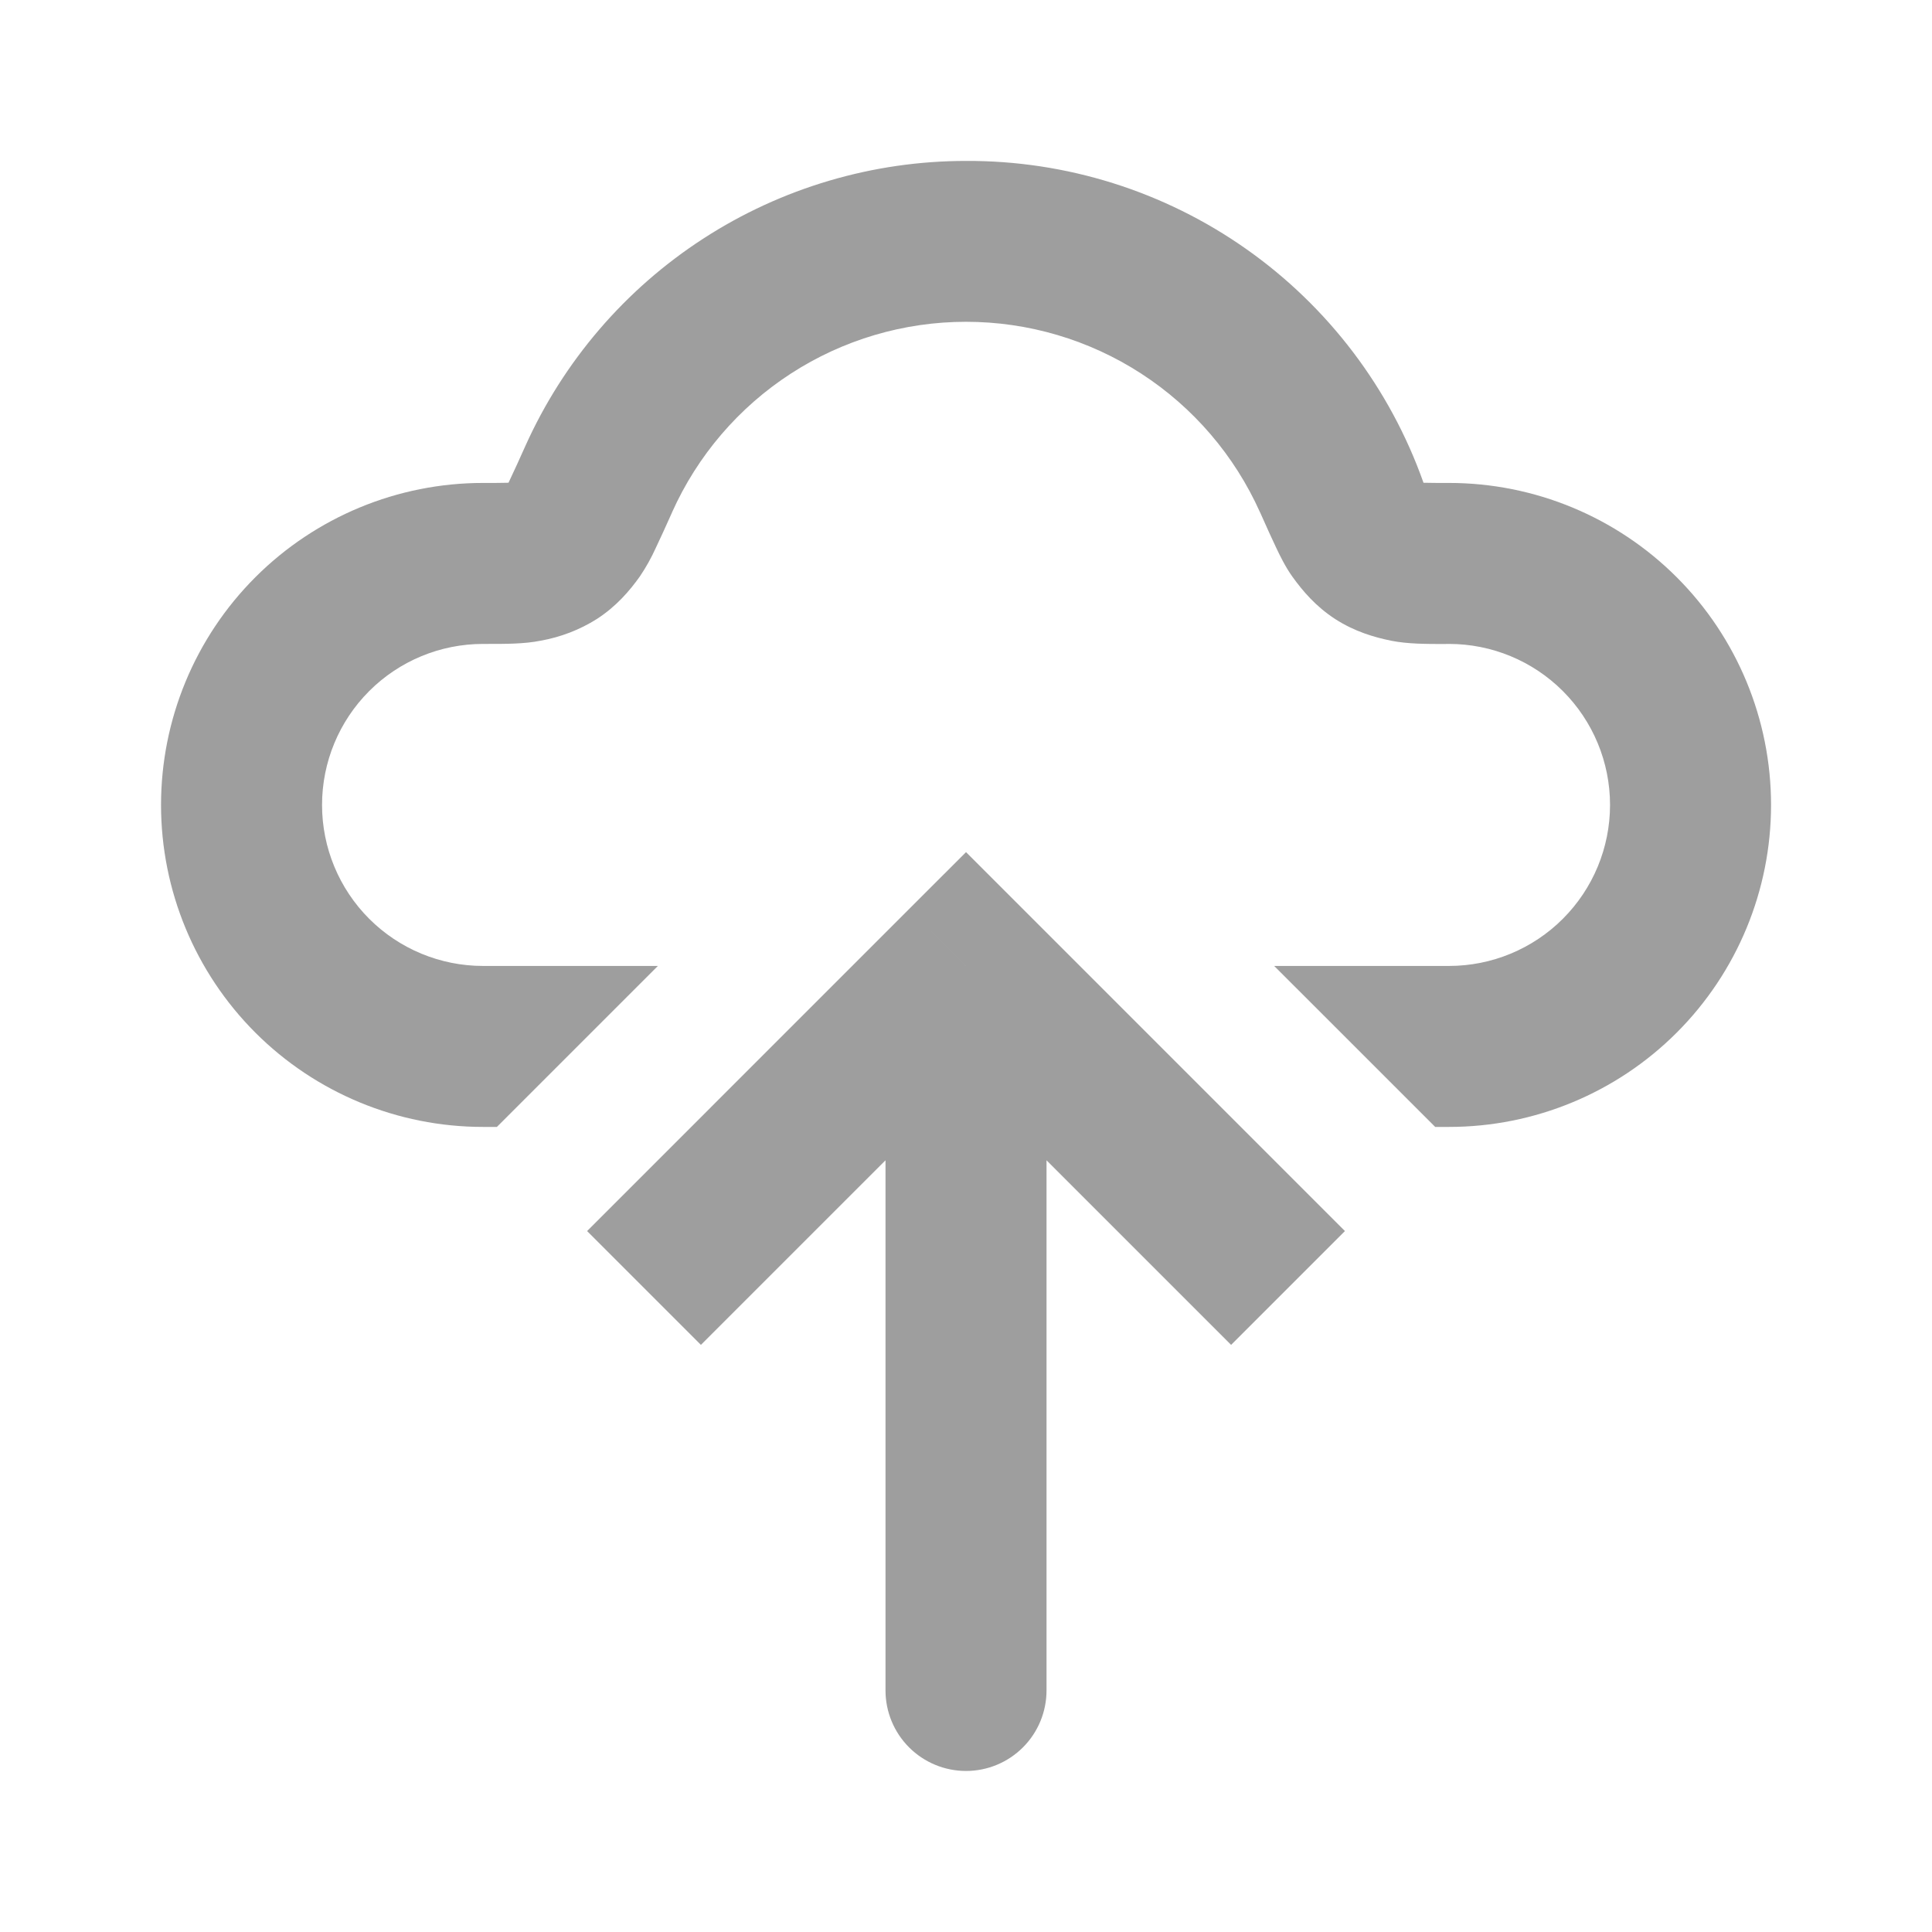
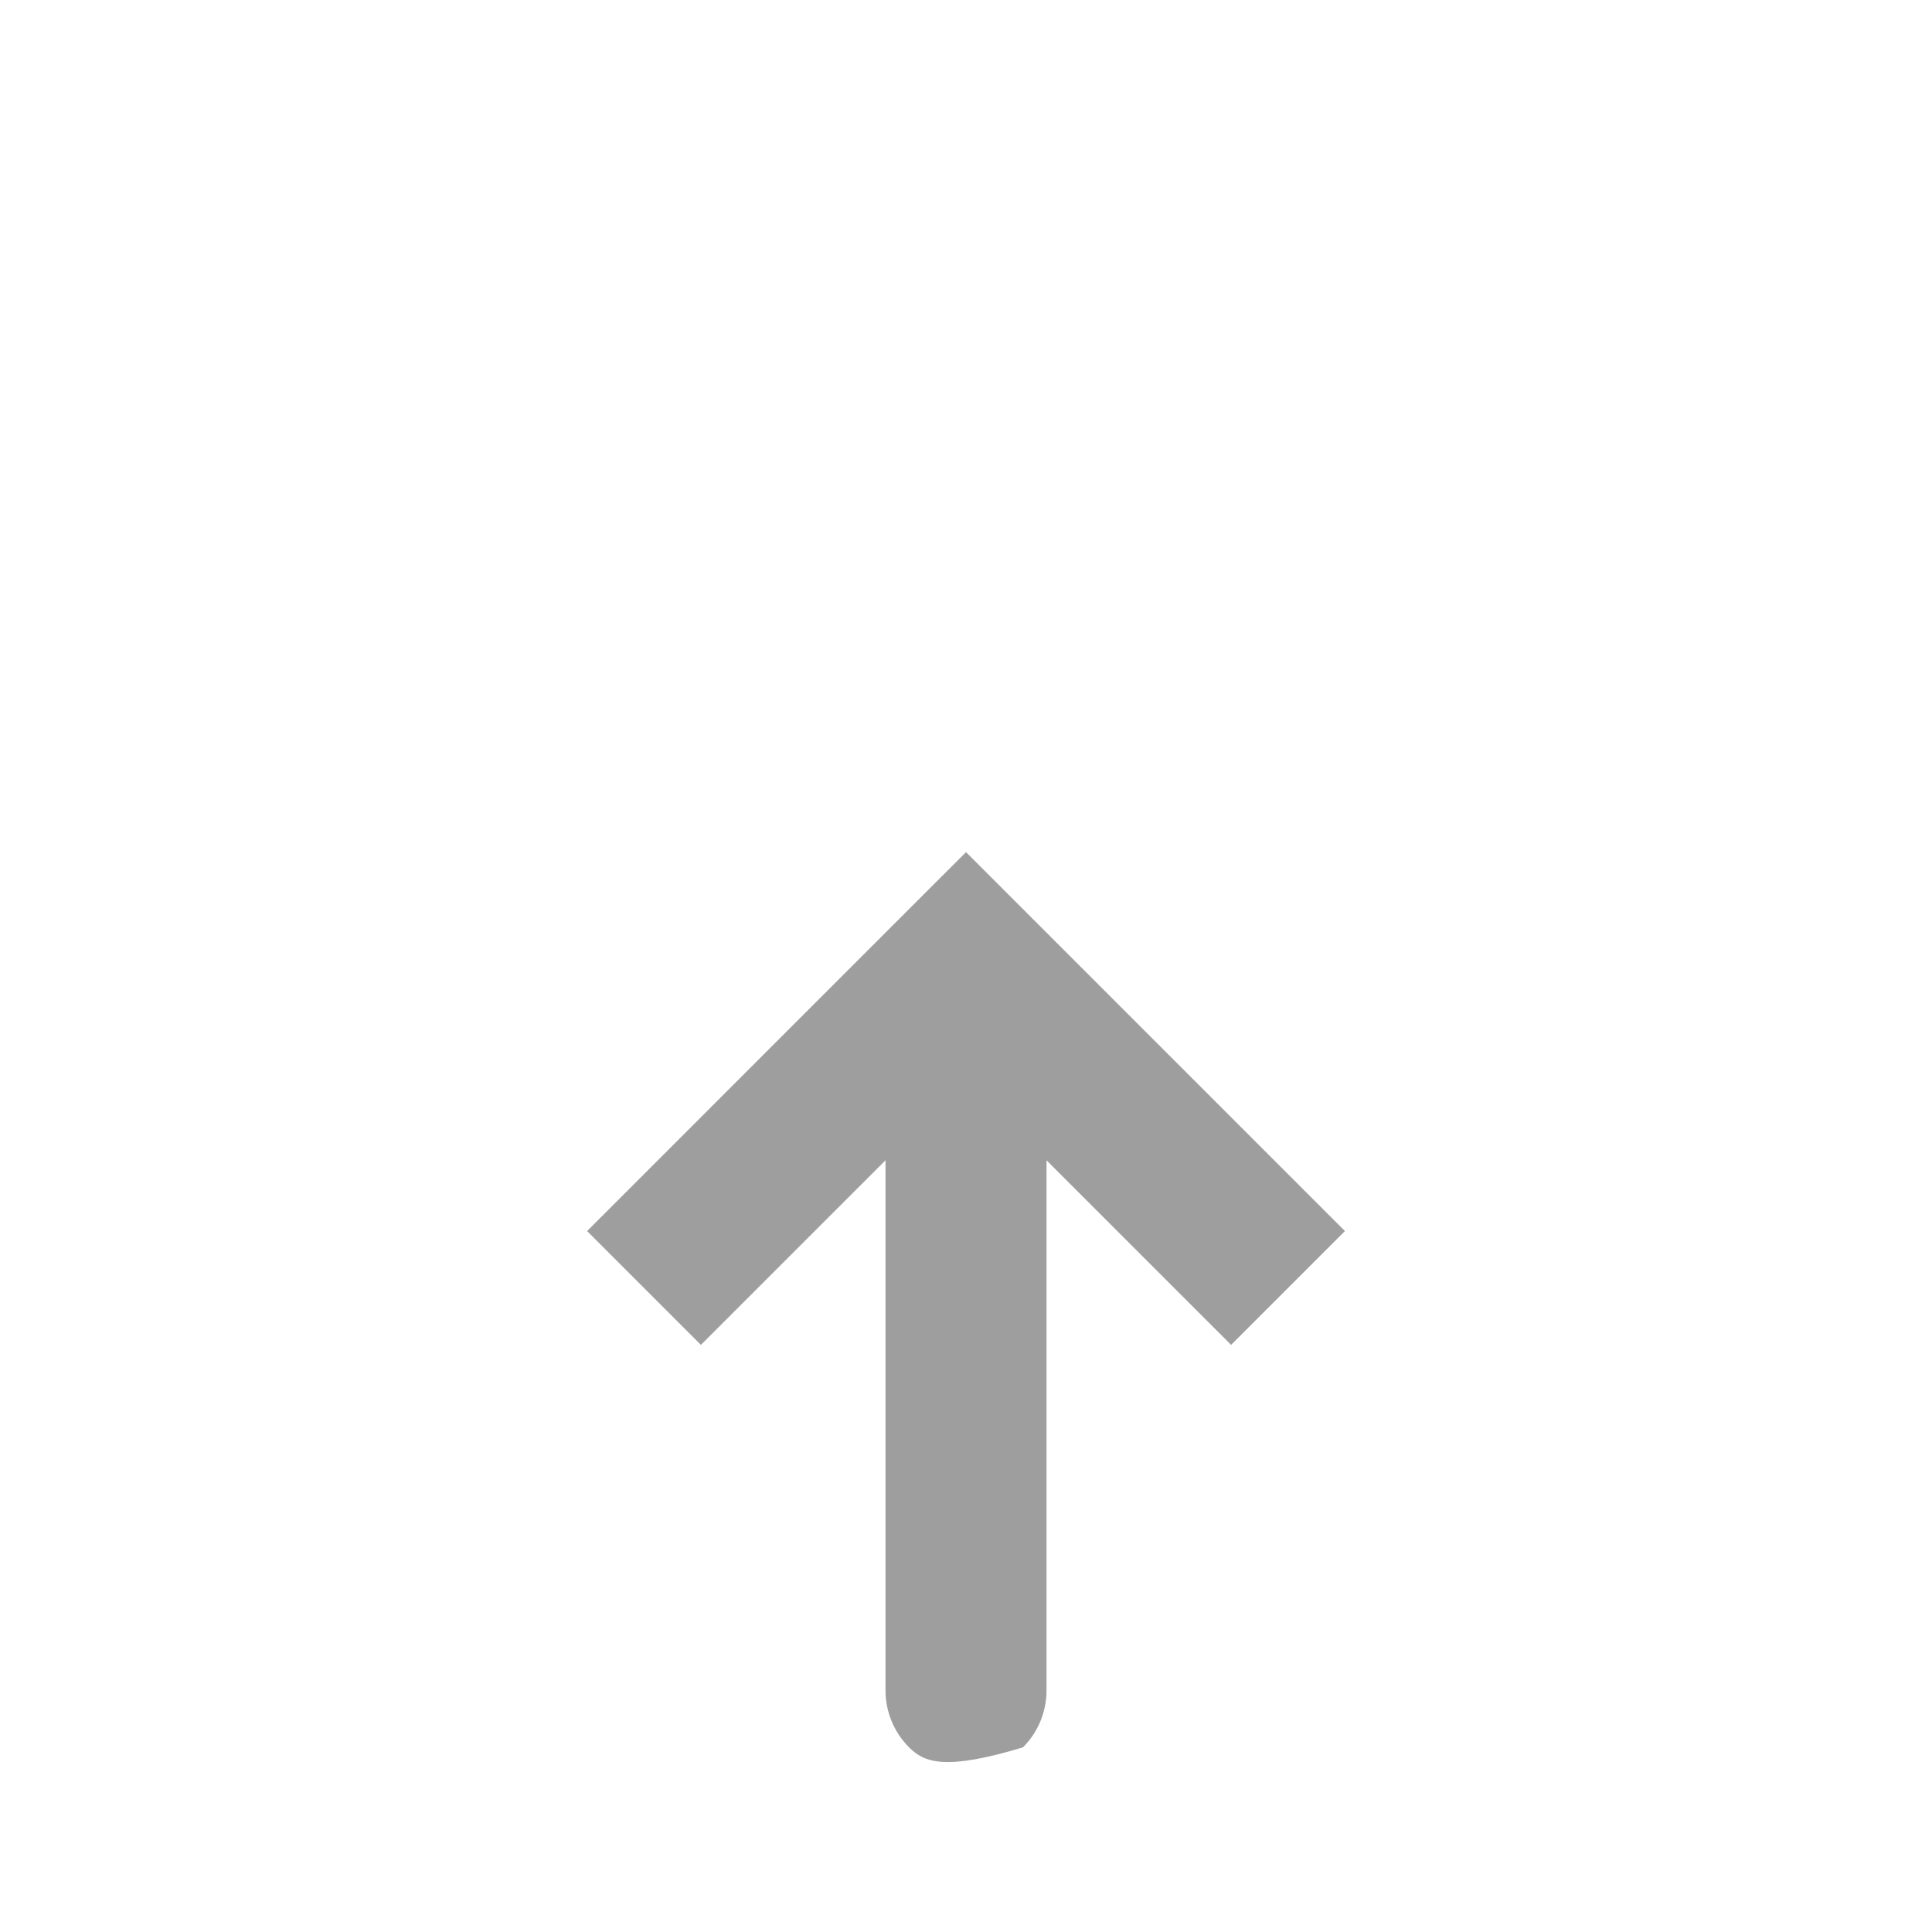
<svg xmlns="http://www.w3.org/2000/svg" width="68" height="68" viewBox="0 0 68 68" fill="none">
-   <path fill-rule="evenodd" clip-rule="evenodd" d="M34.001 5.664C30.722 5.664 27.512 6.612 24.76 8.394C22.007 10.176 19.828 12.716 18.486 15.708C18.295 16.137 18.1 16.564 17.899 16.989L17.843 16.992C17.662 16.998 17.415 16.998 17.001 16.998C13.995 16.998 11.113 18.192 8.987 20.317C6.862 22.442 5.668 25.325 5.668 28.331C5.668 31.337 6.862 34.219 8.987 36.345C11.113 38.47 13.995 39.664 17.001 39.664H17.489L23.155 33.998H17.001C15.498 33.998 14.057 33.401 12.994 32.338C11.932 31.275 11.335 29.834 11.335 28.331C11.335 26.828 11.932 25.387 12.994 24.324C14.057 23.261 15.498 22.664 17.001 22.664H17.183C17.772 22.664 18.458 22.667 19.024 22.551C19.729 22.427 20.403 22.168 21.008 21.786C21.691 21.344 22.161 20.794 22.518 20.293C22.737 19.97 22.927 19.628 23.087 19.273C23.238 18.961 23.422 18.55 23.643 18.06L23.654 18.032C24.548 16.035 26 14.339 27.836 13.149C29.672 11.959 31.813 11.326 34.001 11.326C36.189 11.326 38.33 11.959 40.166 13.149C42.002 14.339 43.455 16.035 44.349 18.032L44.363 18.06C44.581 18.55 44.765 18.958 44.915 19.273C45.046 19.548 45.238 19.947 45.485 20.293C45.842 20.791 46.309 21.344 46.995 21.789C47.681 22.231 48.375 22.432 48.978 22.554C49.545 22.667 50.231 22.667 50.82 22.667L51.001 22.664C52.504 22.664 53.946 23.261 55.008 24.324C56.071 25.387 56.668 26.828 56.668 28.331C56.668 29.834 56.071 31.275 55.008 32.338C53.946 33.401 52.504 33.998 51.001 33.998H44.847L50.514 39.664H51.001C54.007 39.664 56.89 38.47 59.015 36.345C61.141 34.219 62.335 31.337 62.335 28.331C62.335 25.325 61.141 22.442 59.015 20.317C56.89 18.192 54.007 16.998 51.001 16.998C50.588 16.998 50.341 16.998 50.16 16.992H50.103C48.926 13.667 46.743 10.79 43.858 8.761C40.974 6.731 37.529 5.649 34.001 5.664Z" fill="#9E9E9E" />
-   <path d="M34.001 33.998L31.997 31.995L34.001 29.992L36.004 31.995L34.001 33.998ZM36.834 59.498C36.834 60.25 36.535 60.971 36.004 61.502C35.473 62.033 34.752 62.332 34.001 62.332C33.249 62.332 32.528 62.033 31.997 61.502C31.466 60.971 31.167 60.25 31.167 59.498H36.834ZM20.664 43.329L31.997 31.995L36.004 36.002L24.67 47.335L20.664 43.329ZM36.004 31.995L47.337 43.329L43.331 47.335L31.997 36.002L36.004 31.995ZM36.834 33.998V59.498H31.167V33.998H36.834Z" fill="#9E9E9E" />
+   <path d="M34.001 33.998L31.997 31.995L34.001 29.992L36.004 31.995L34.001 33.998ZM36.834 59.498C36.834 60.25 36.535 60.971 36.004 61.502C33.249 62.332 32.528 62.033 31.997 61.502C31.466 60.971 31.167 60.25 31.167 59.498H36.834ZM20.664 43.329L31.997 31.995L36.004 36.002L24.67 47.335L20.664 43.329ZM36.004 31.995L47.337 43.329L43.331 47.335L31.997 36.002L36.004 31.995ZM36.834 33.998V59.498H31.167V33.998H36.834Z" fill="#9E9E9E" />
</svg>